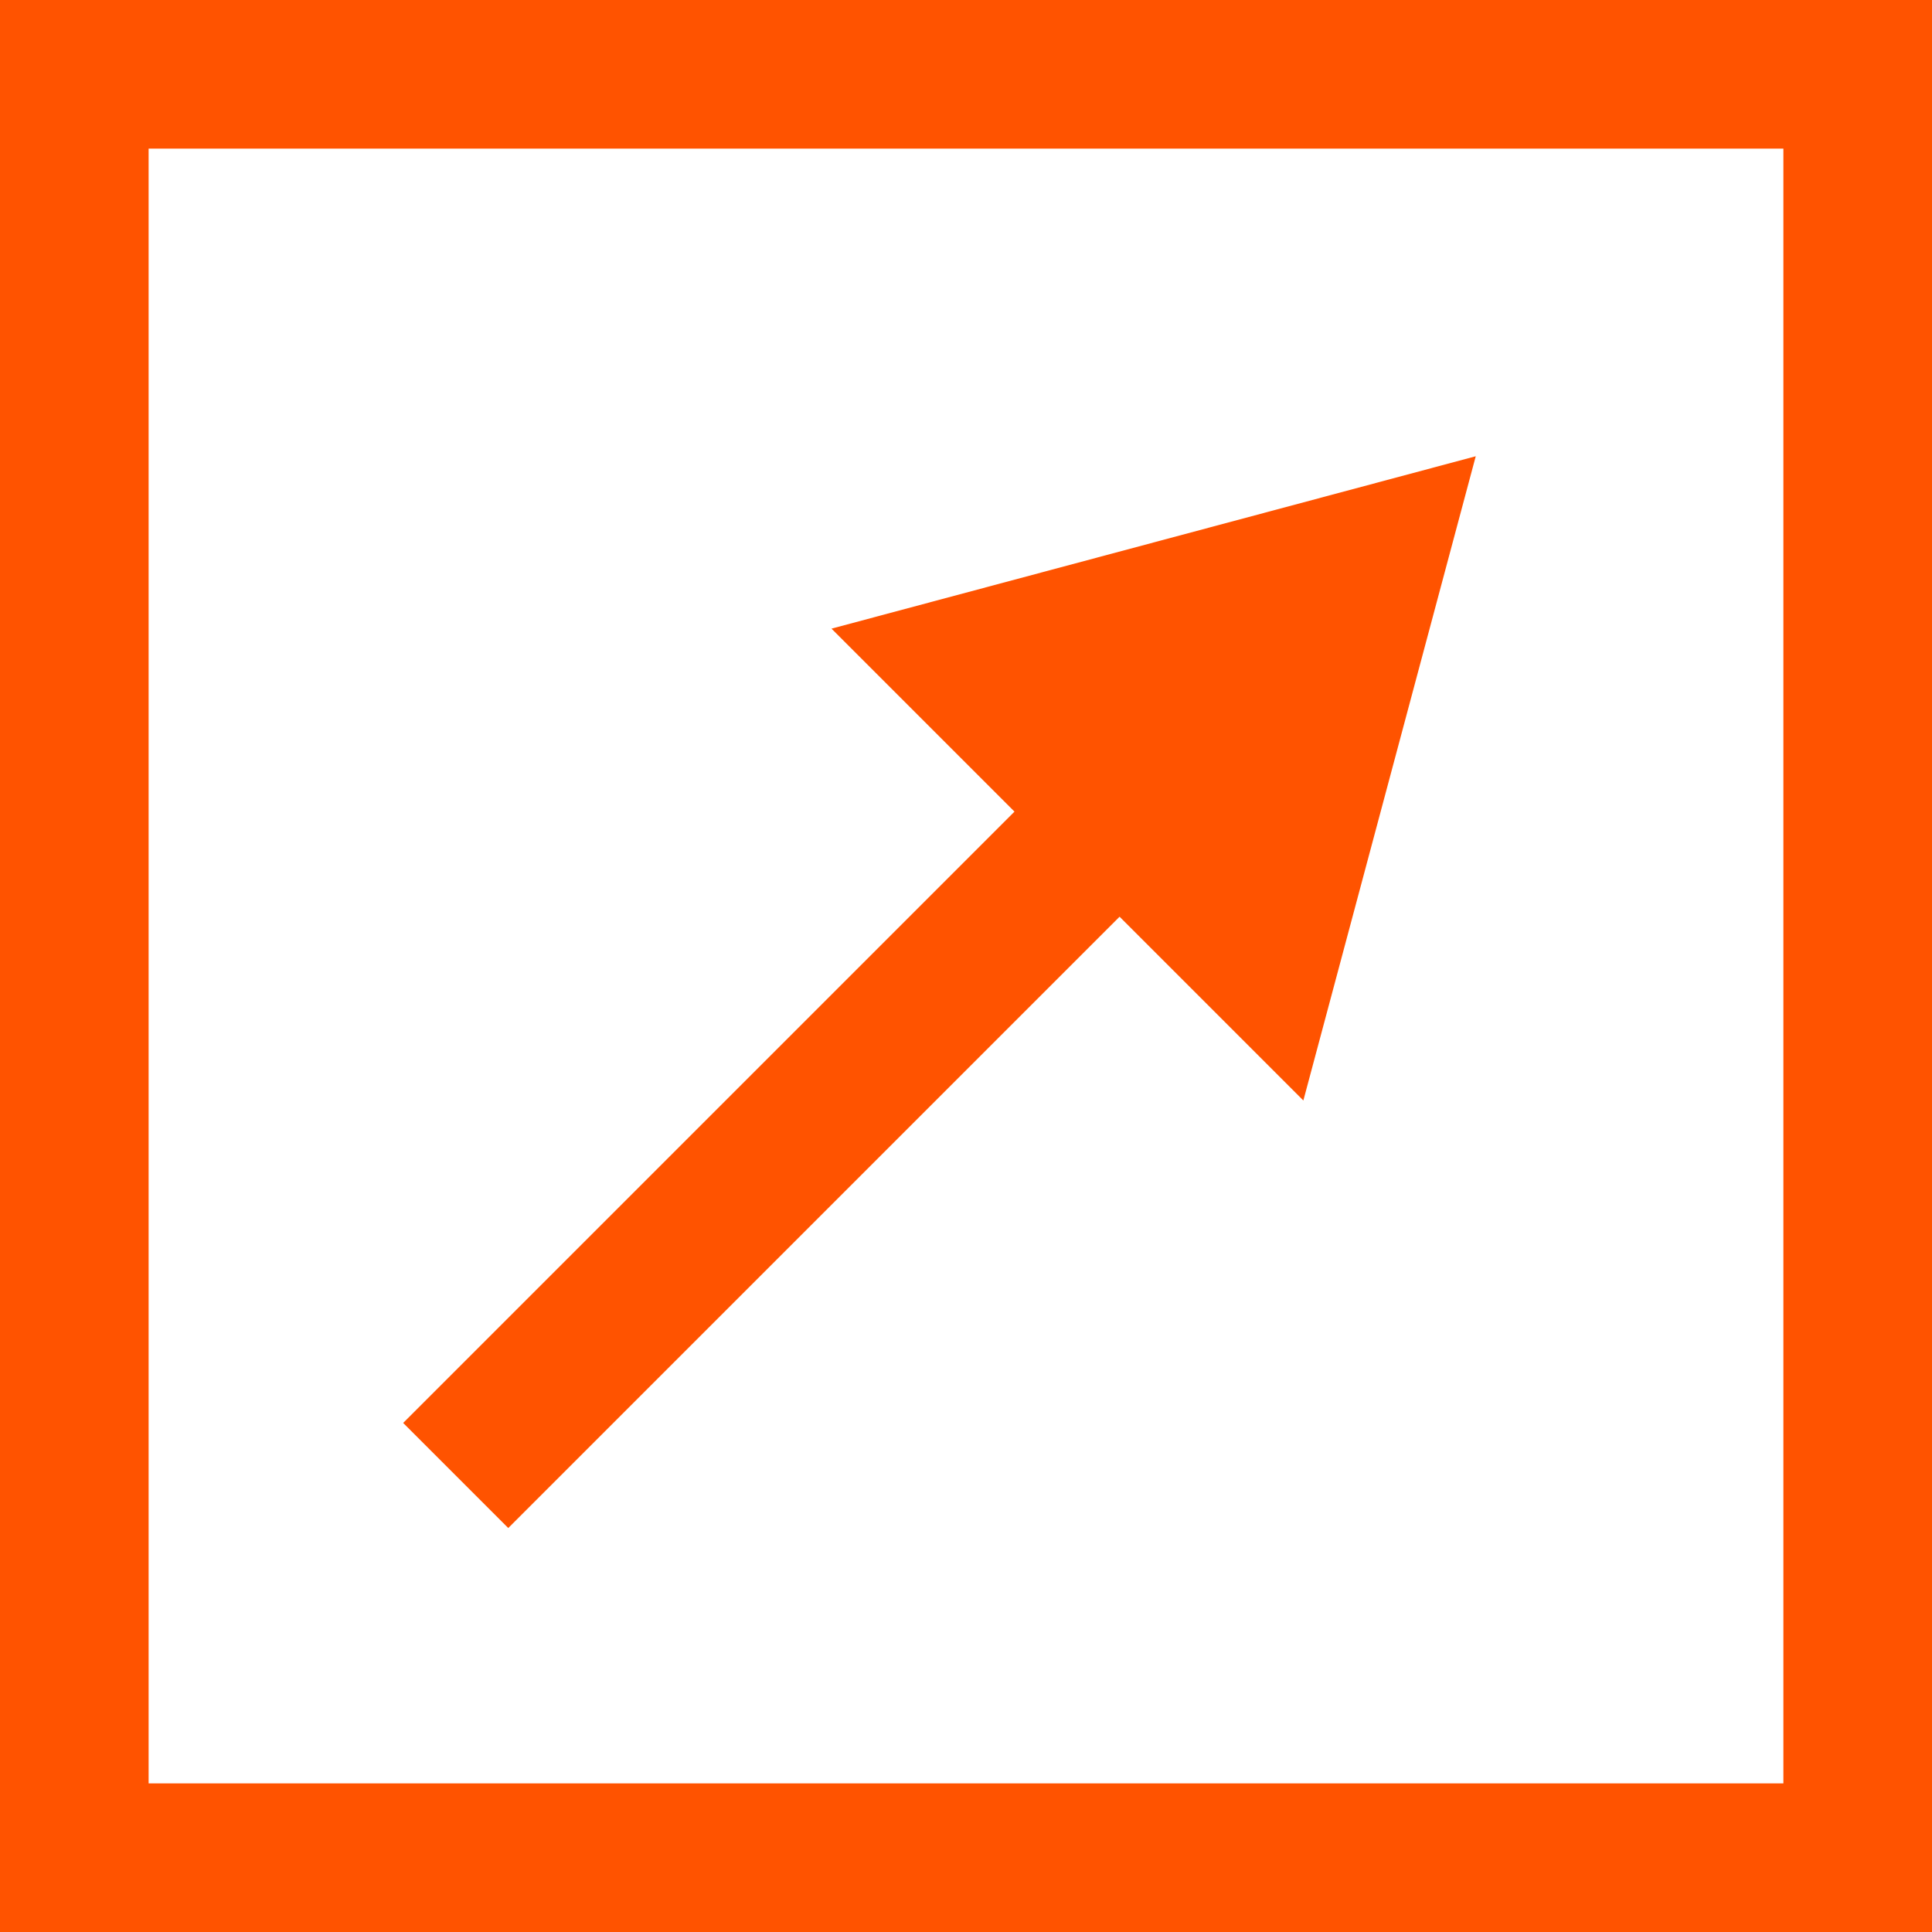
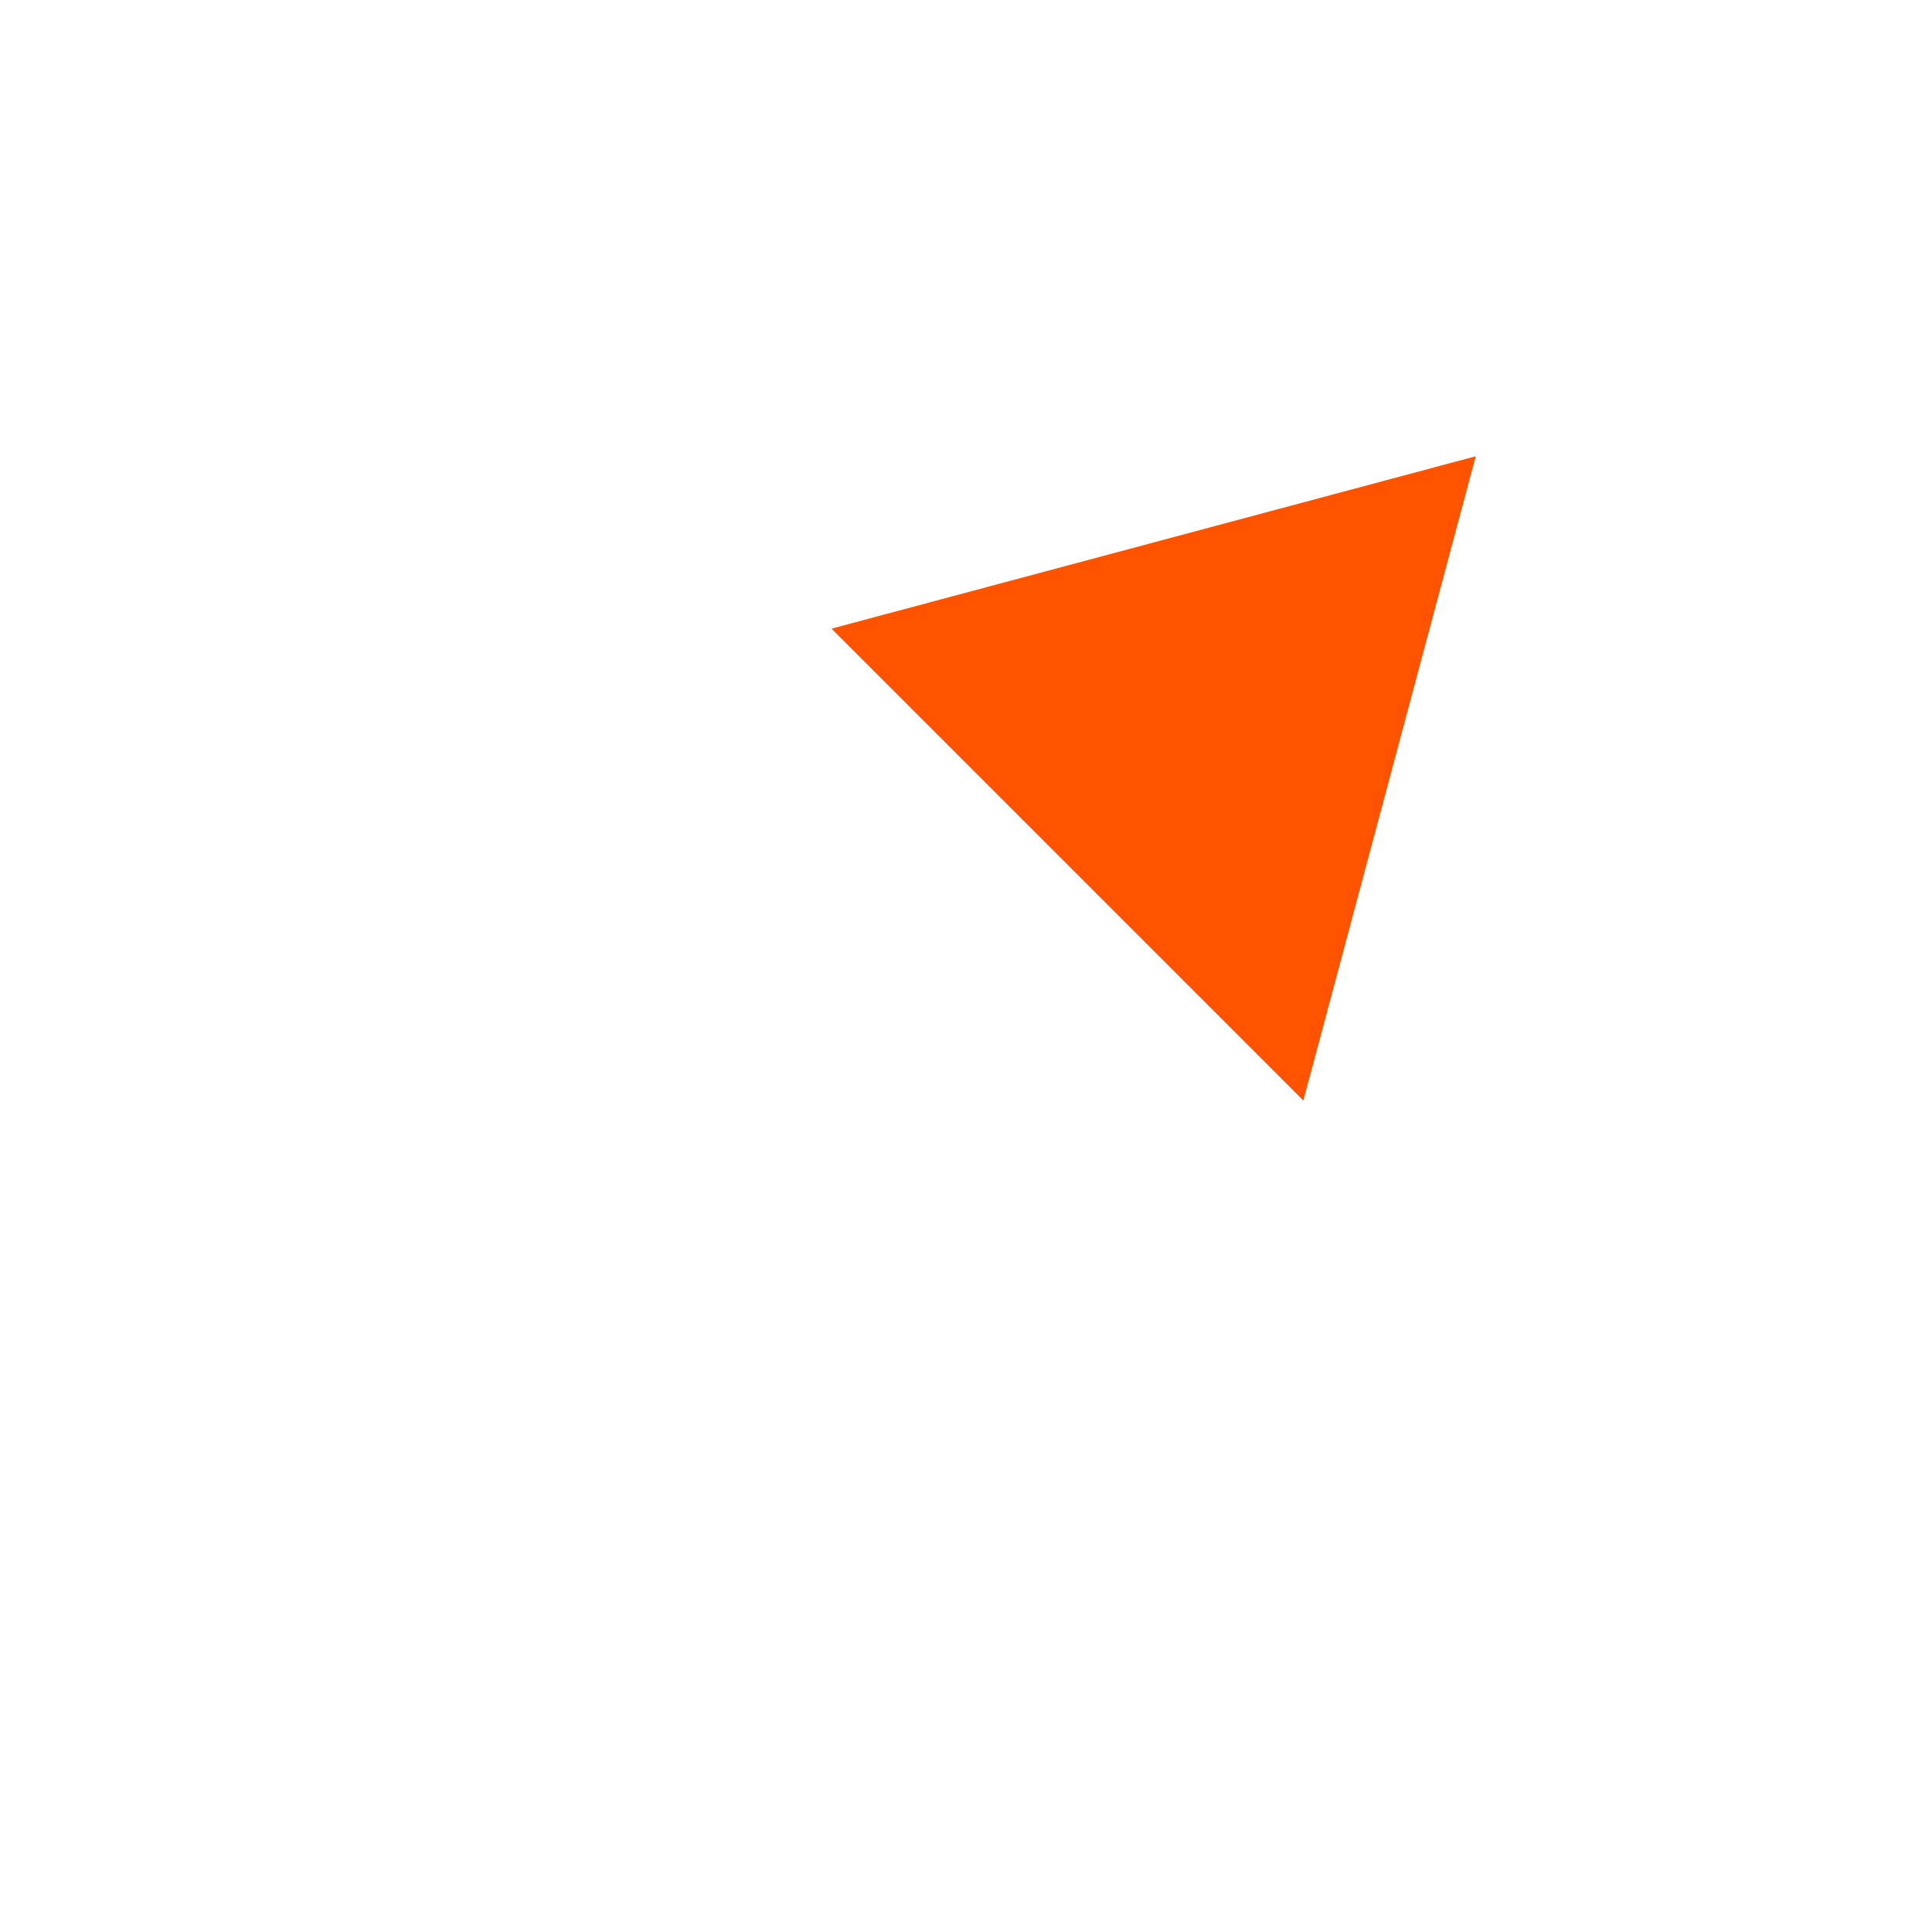
<svg xmlns="http://www.w3.org/2000/svg" viewBox="0 0 26 26">
  <defs>
    <style>.cls-1{fill:#ff5300;}</style>
  </defs>
  <g id="Layer_2" data-name="Layer 2">
    <g id="content">
-       <rect class="cls-1" x="4.24" y="14.28" width="12.95" height="2" transform="translate(-7.67 12.05) rotate(-45)" />
      <polygon class="cls-1" points="17.54 14.81 19.86 6.14 11.19 8.46 17.54 14.81" />
-       <path class="cls-1" d="M26,26H0V0H26ZM2,24H24V2H2Z" />
    </g>
  </g>
</svg>